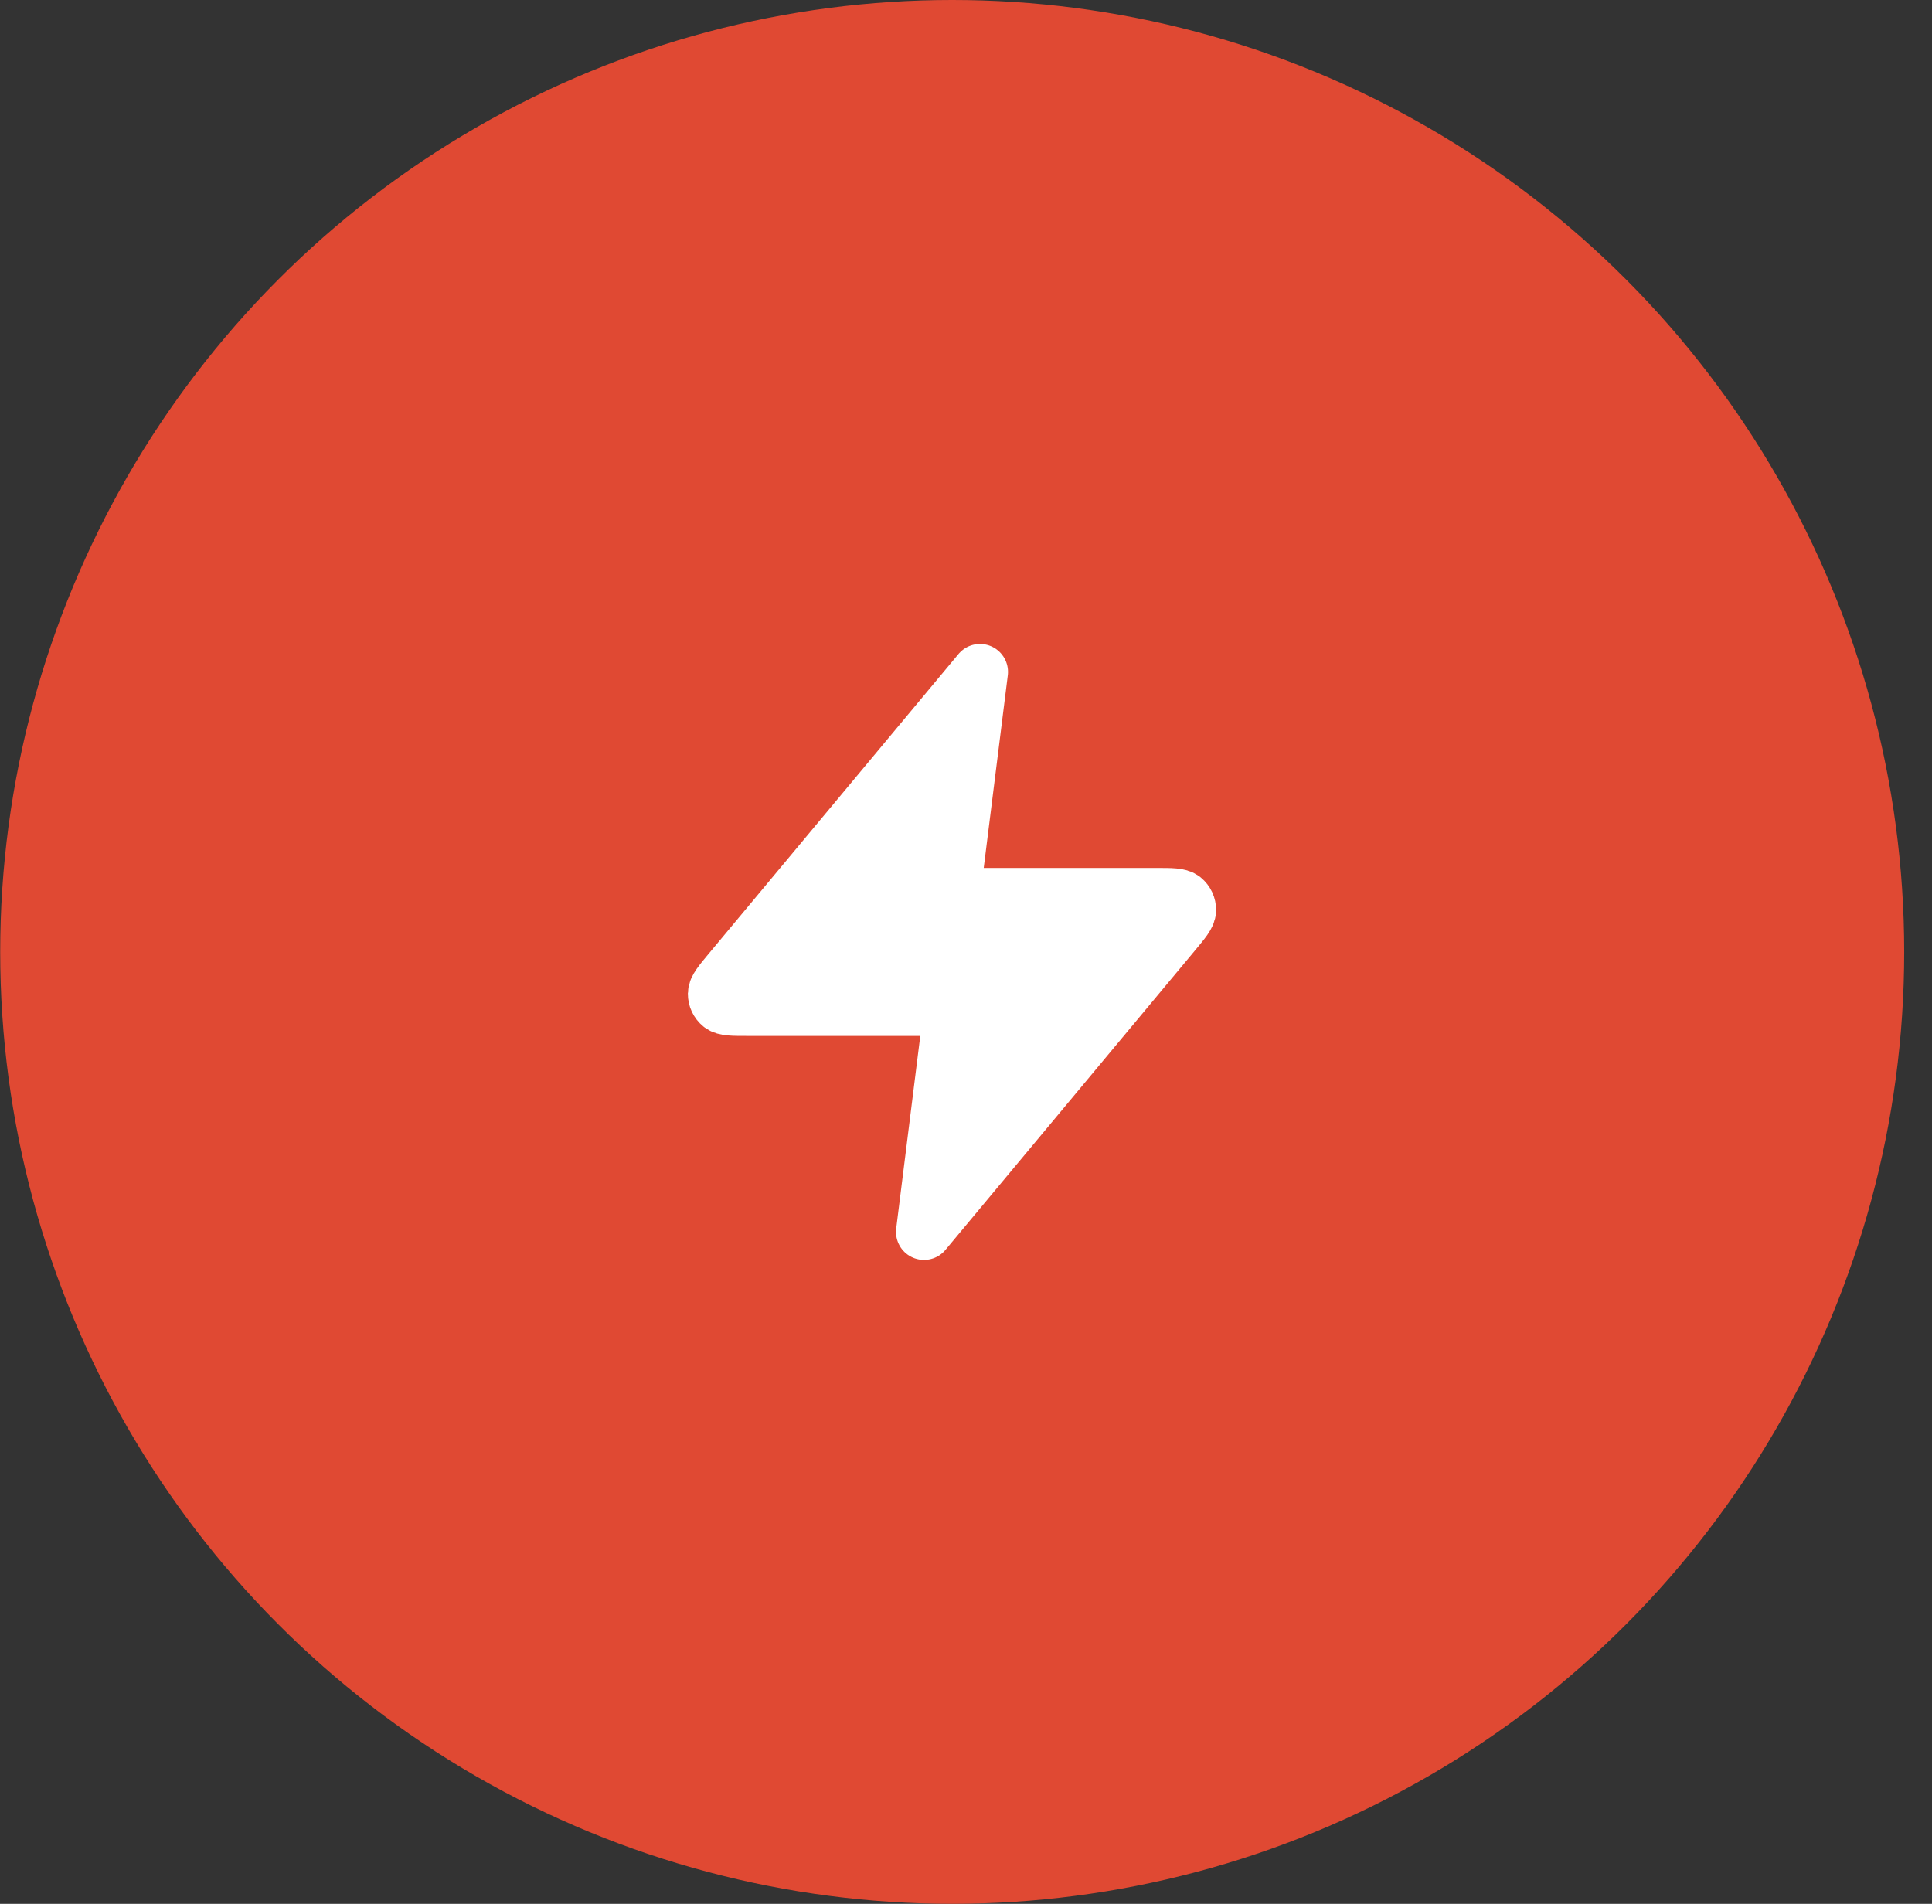
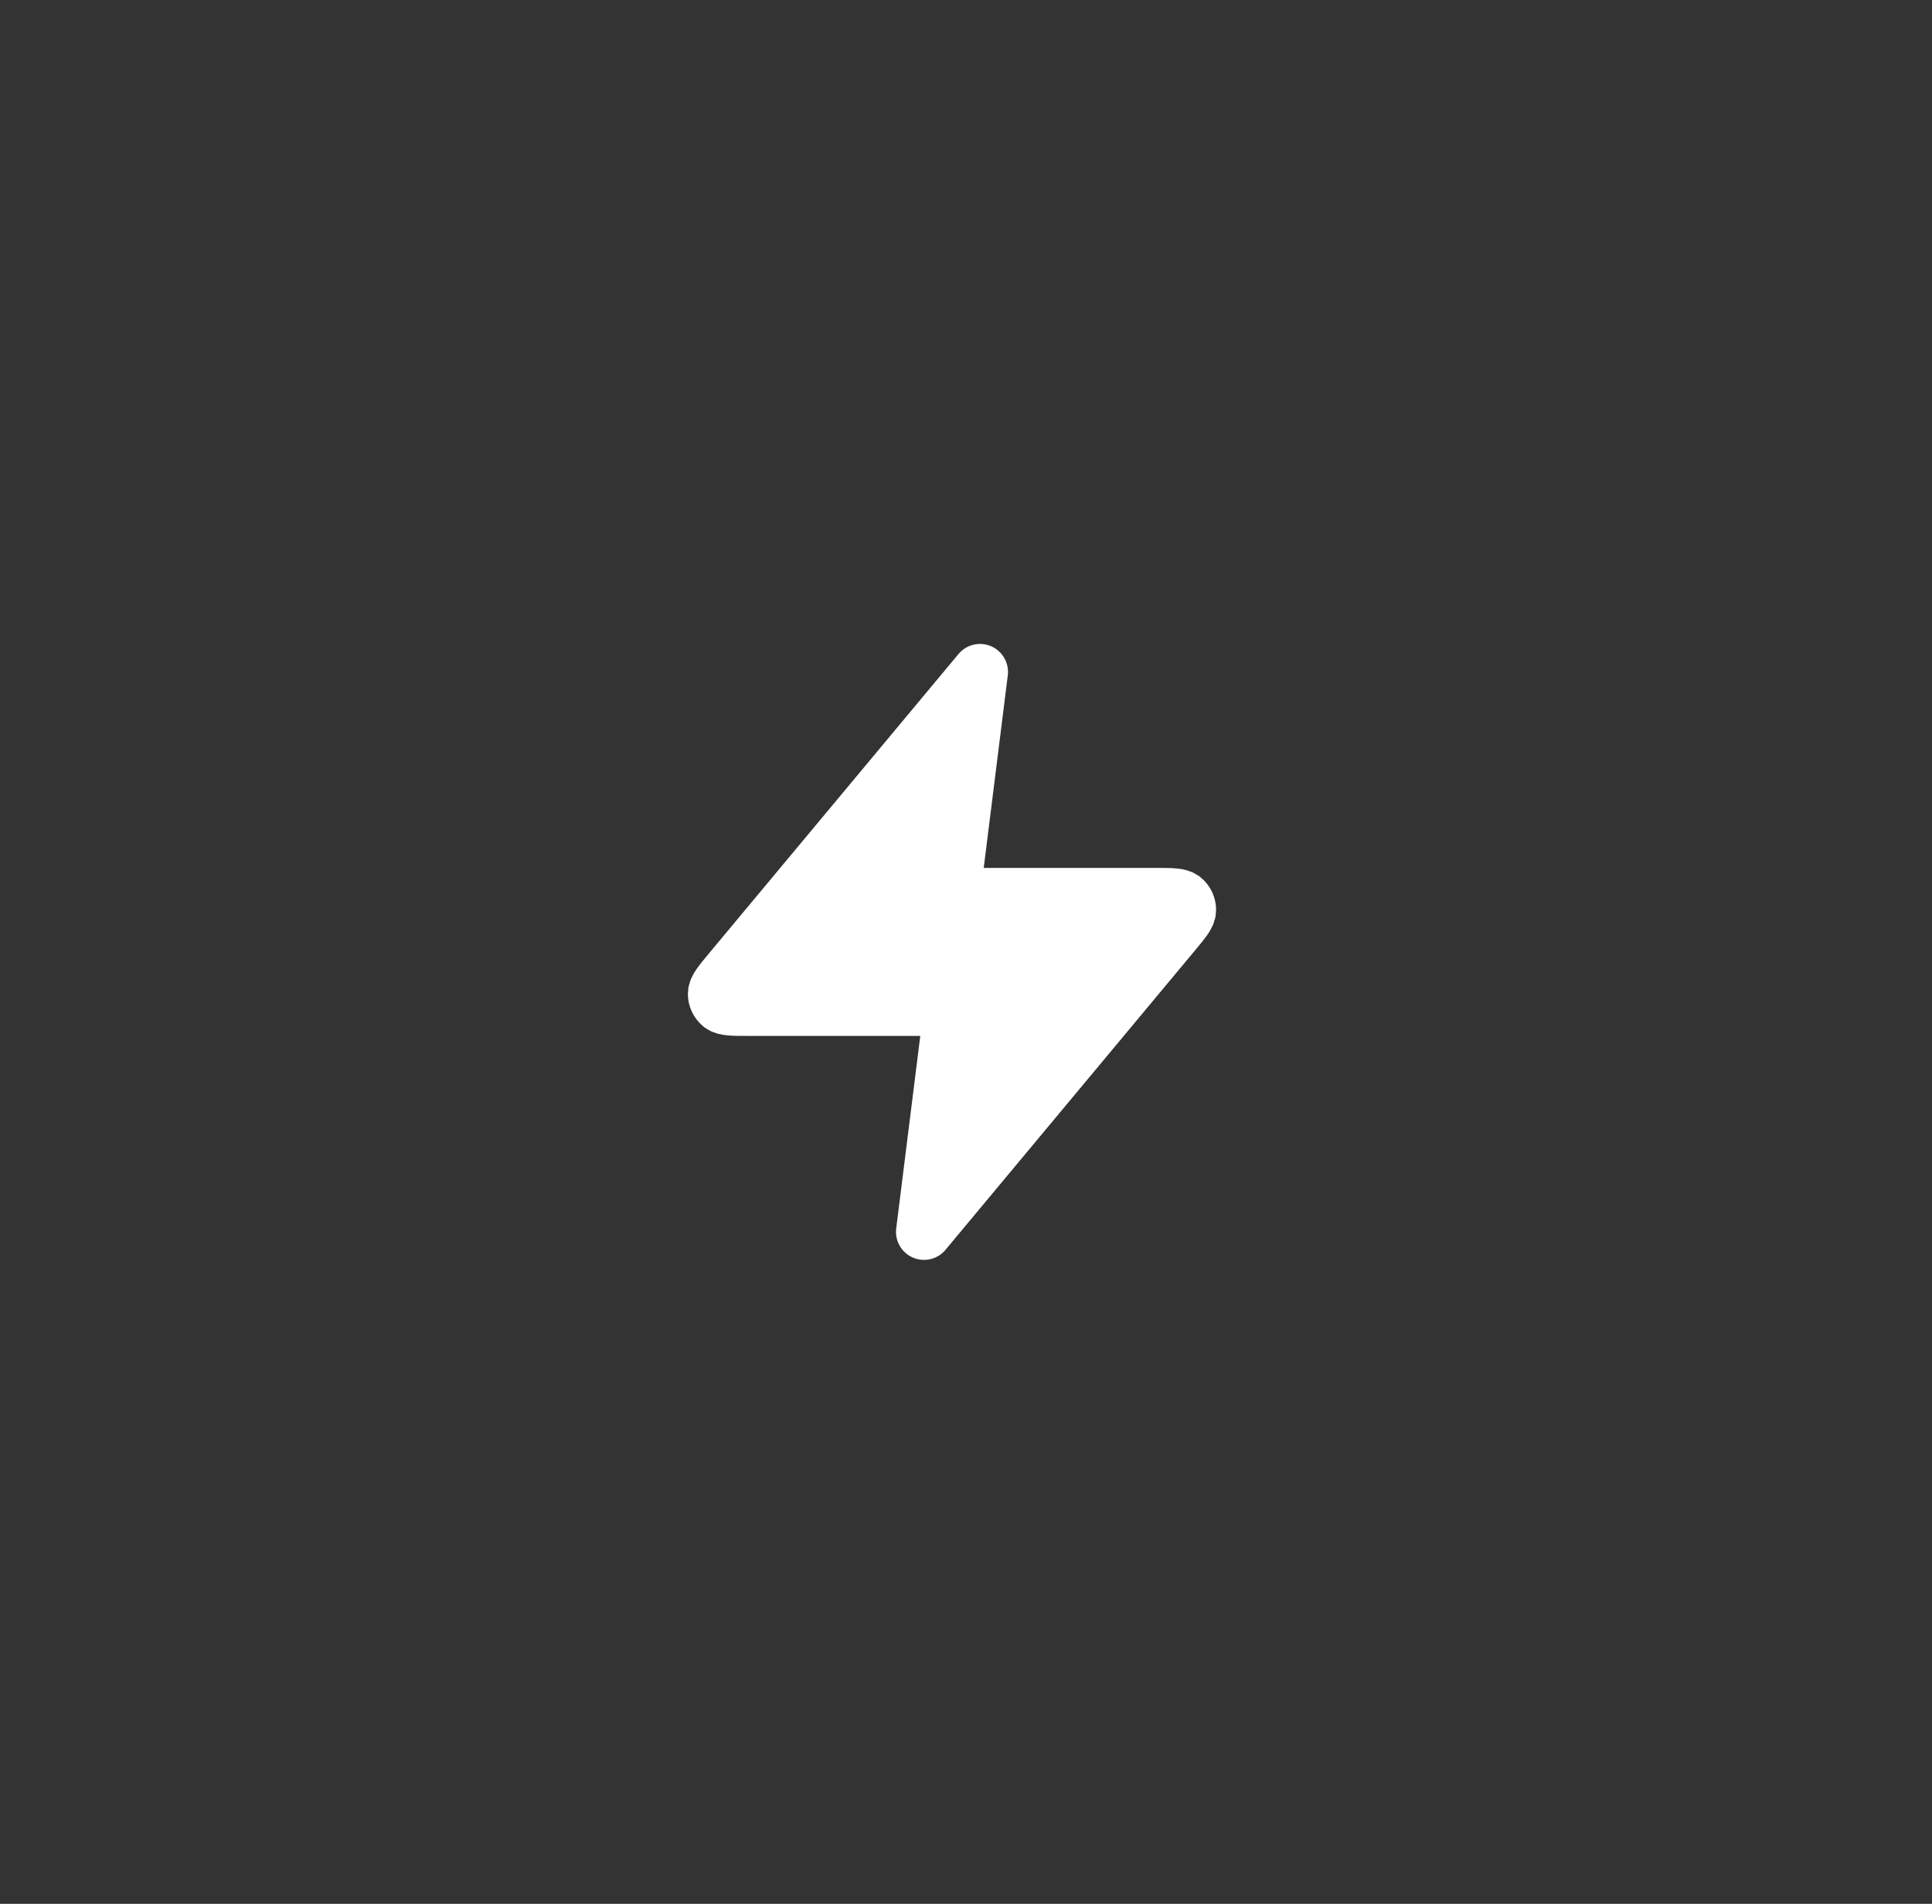
<svg xmlns="http://www.w3.org/2000/svg" width="69" height="68" viewBox="0 0 69 68" fill="none">
  <rect x="0" y="0" width="69" height="68" fill="#333333" stroke="none" />
-   <circle cx="34.007" cy="34" r="34" fill="#E04933" />
  <path d="M35 24L26.093 34.688C25.744 35.106 25.57 35.316 25.567 35.492C25.565 35.646 25.634 35.792 25.753 35.889C25.891 36 26.163 36 26.708 36H34L33 44L41.906 33.312C42.255 32.894 42.43 32.684 42.432 32.508C42.435 32.354 42.366 32.208 42.247 32.111C42.109 32 41.837 32 41.292 32H34L35 24Z" fill="white" stroke="white" stroke-width="2" stroke-linecap="round" stroke-linejoin="round" />
</svg>